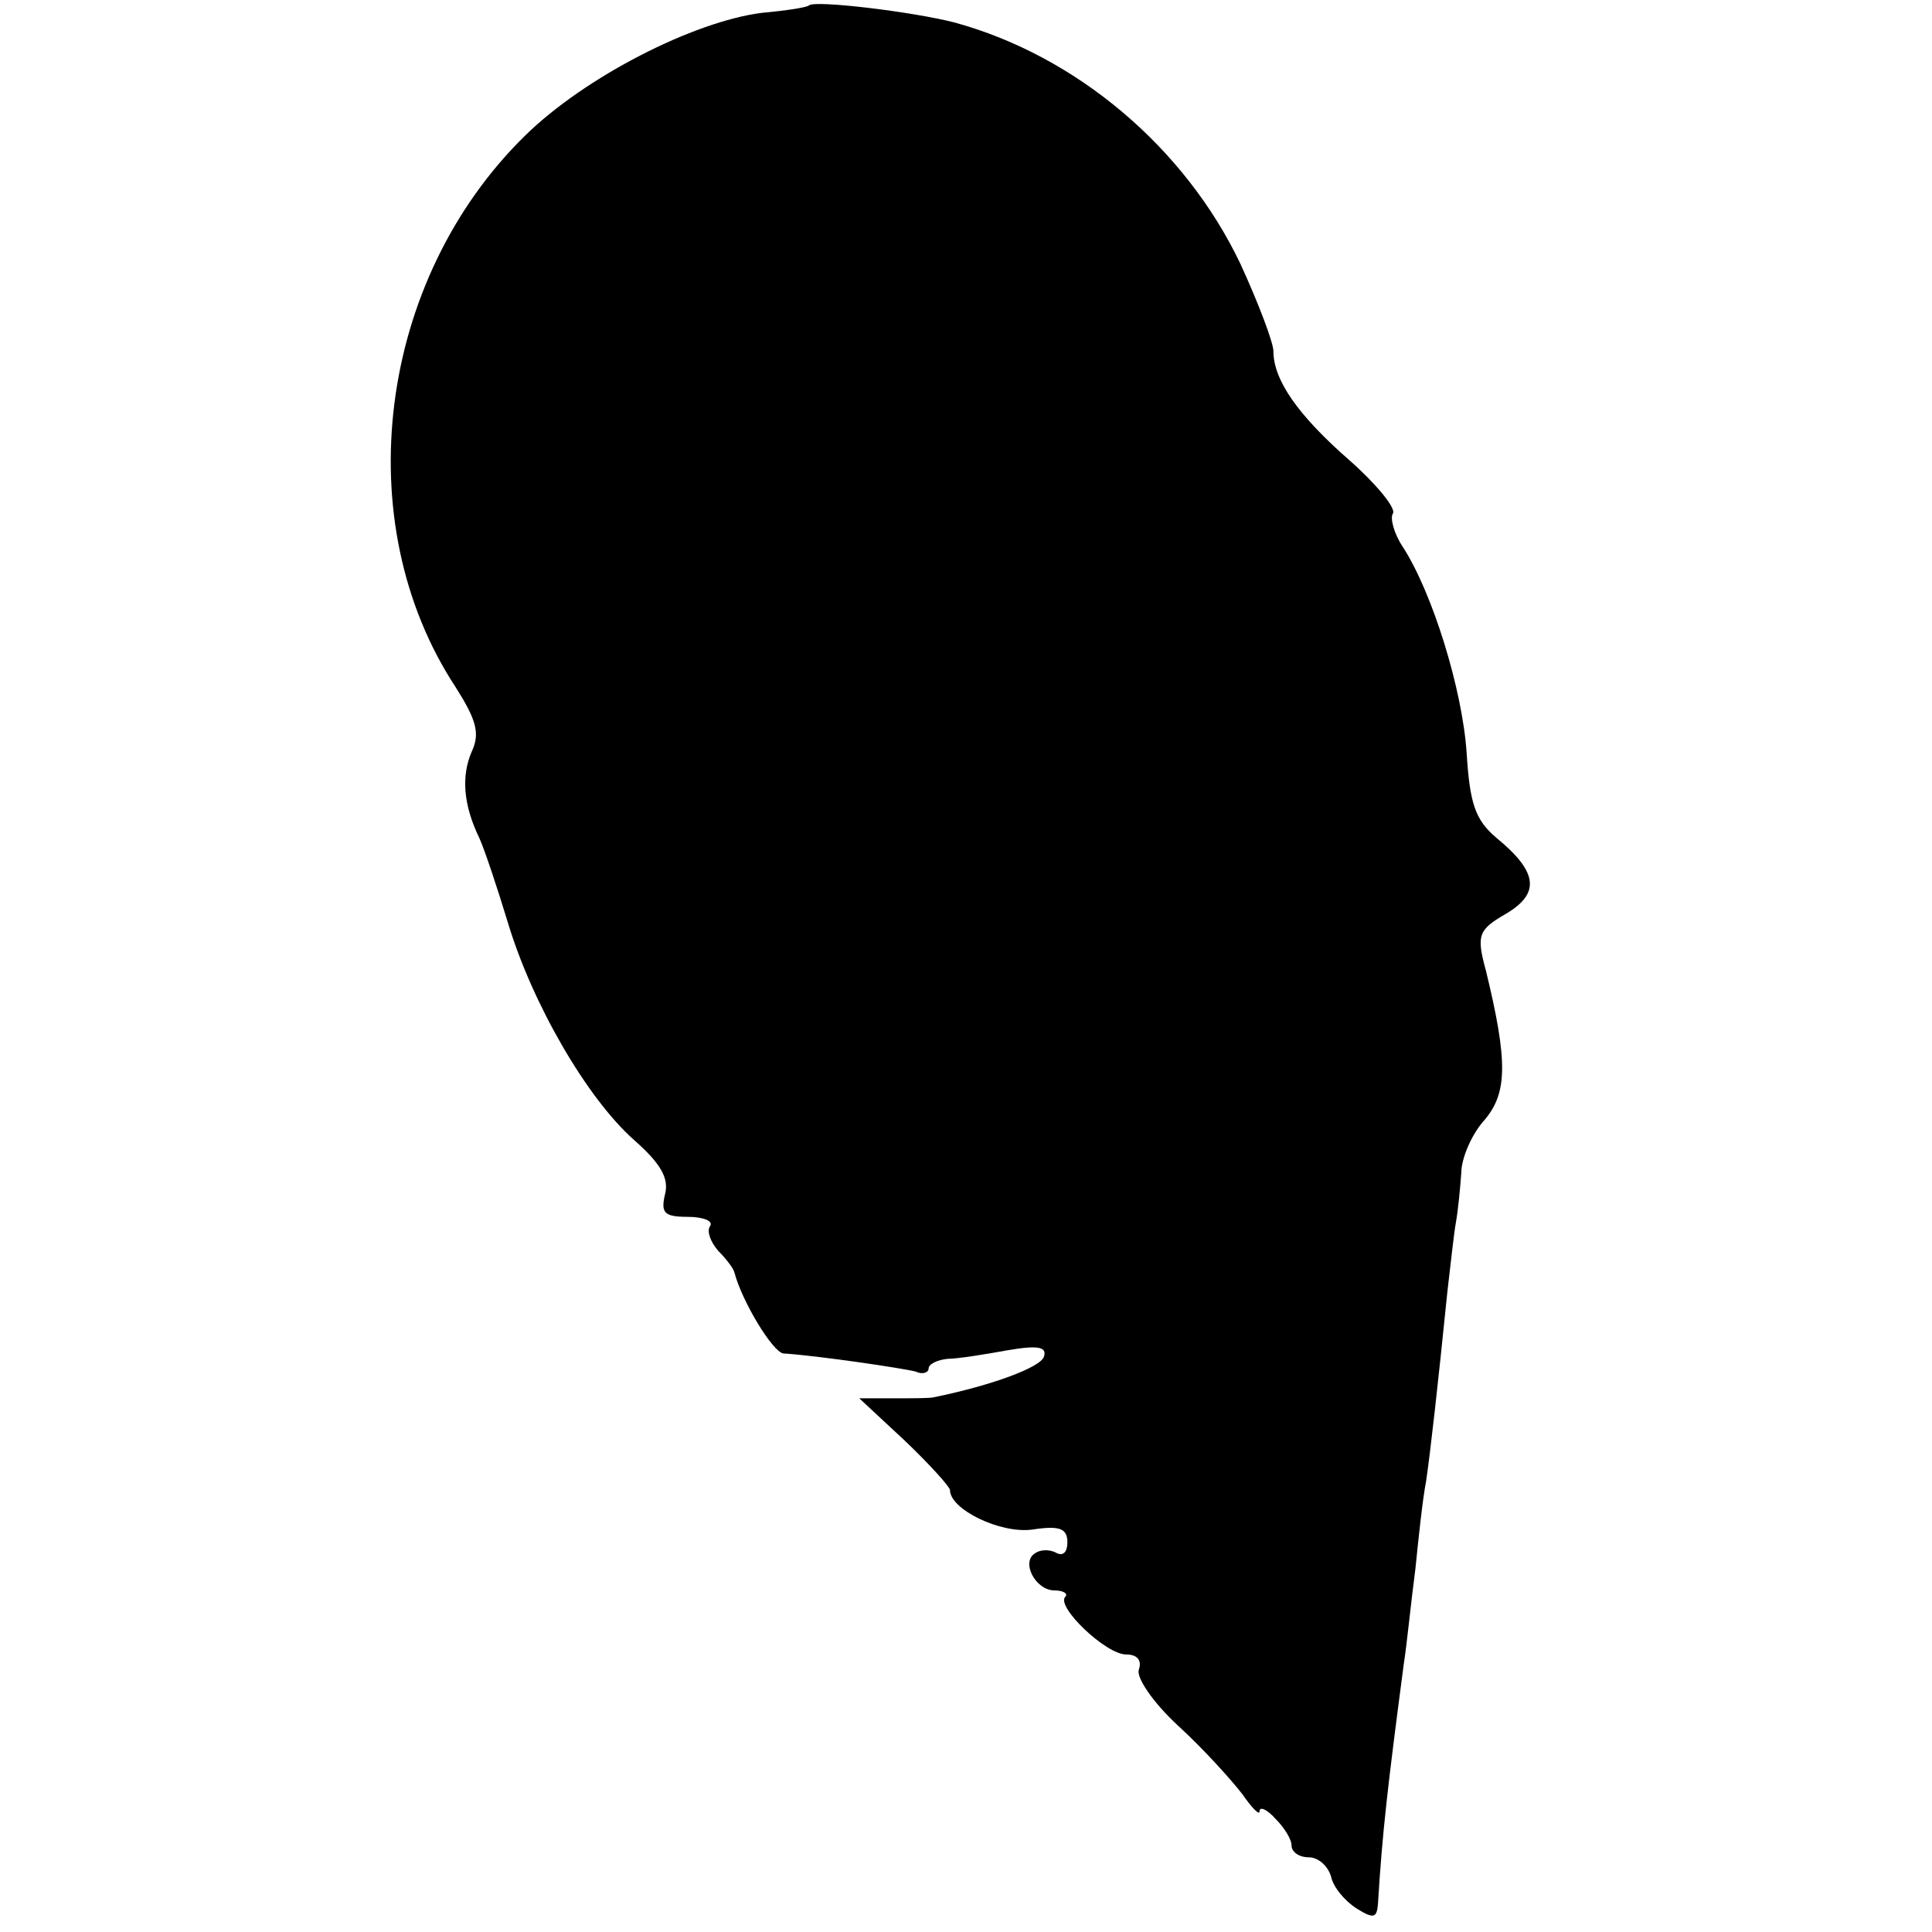
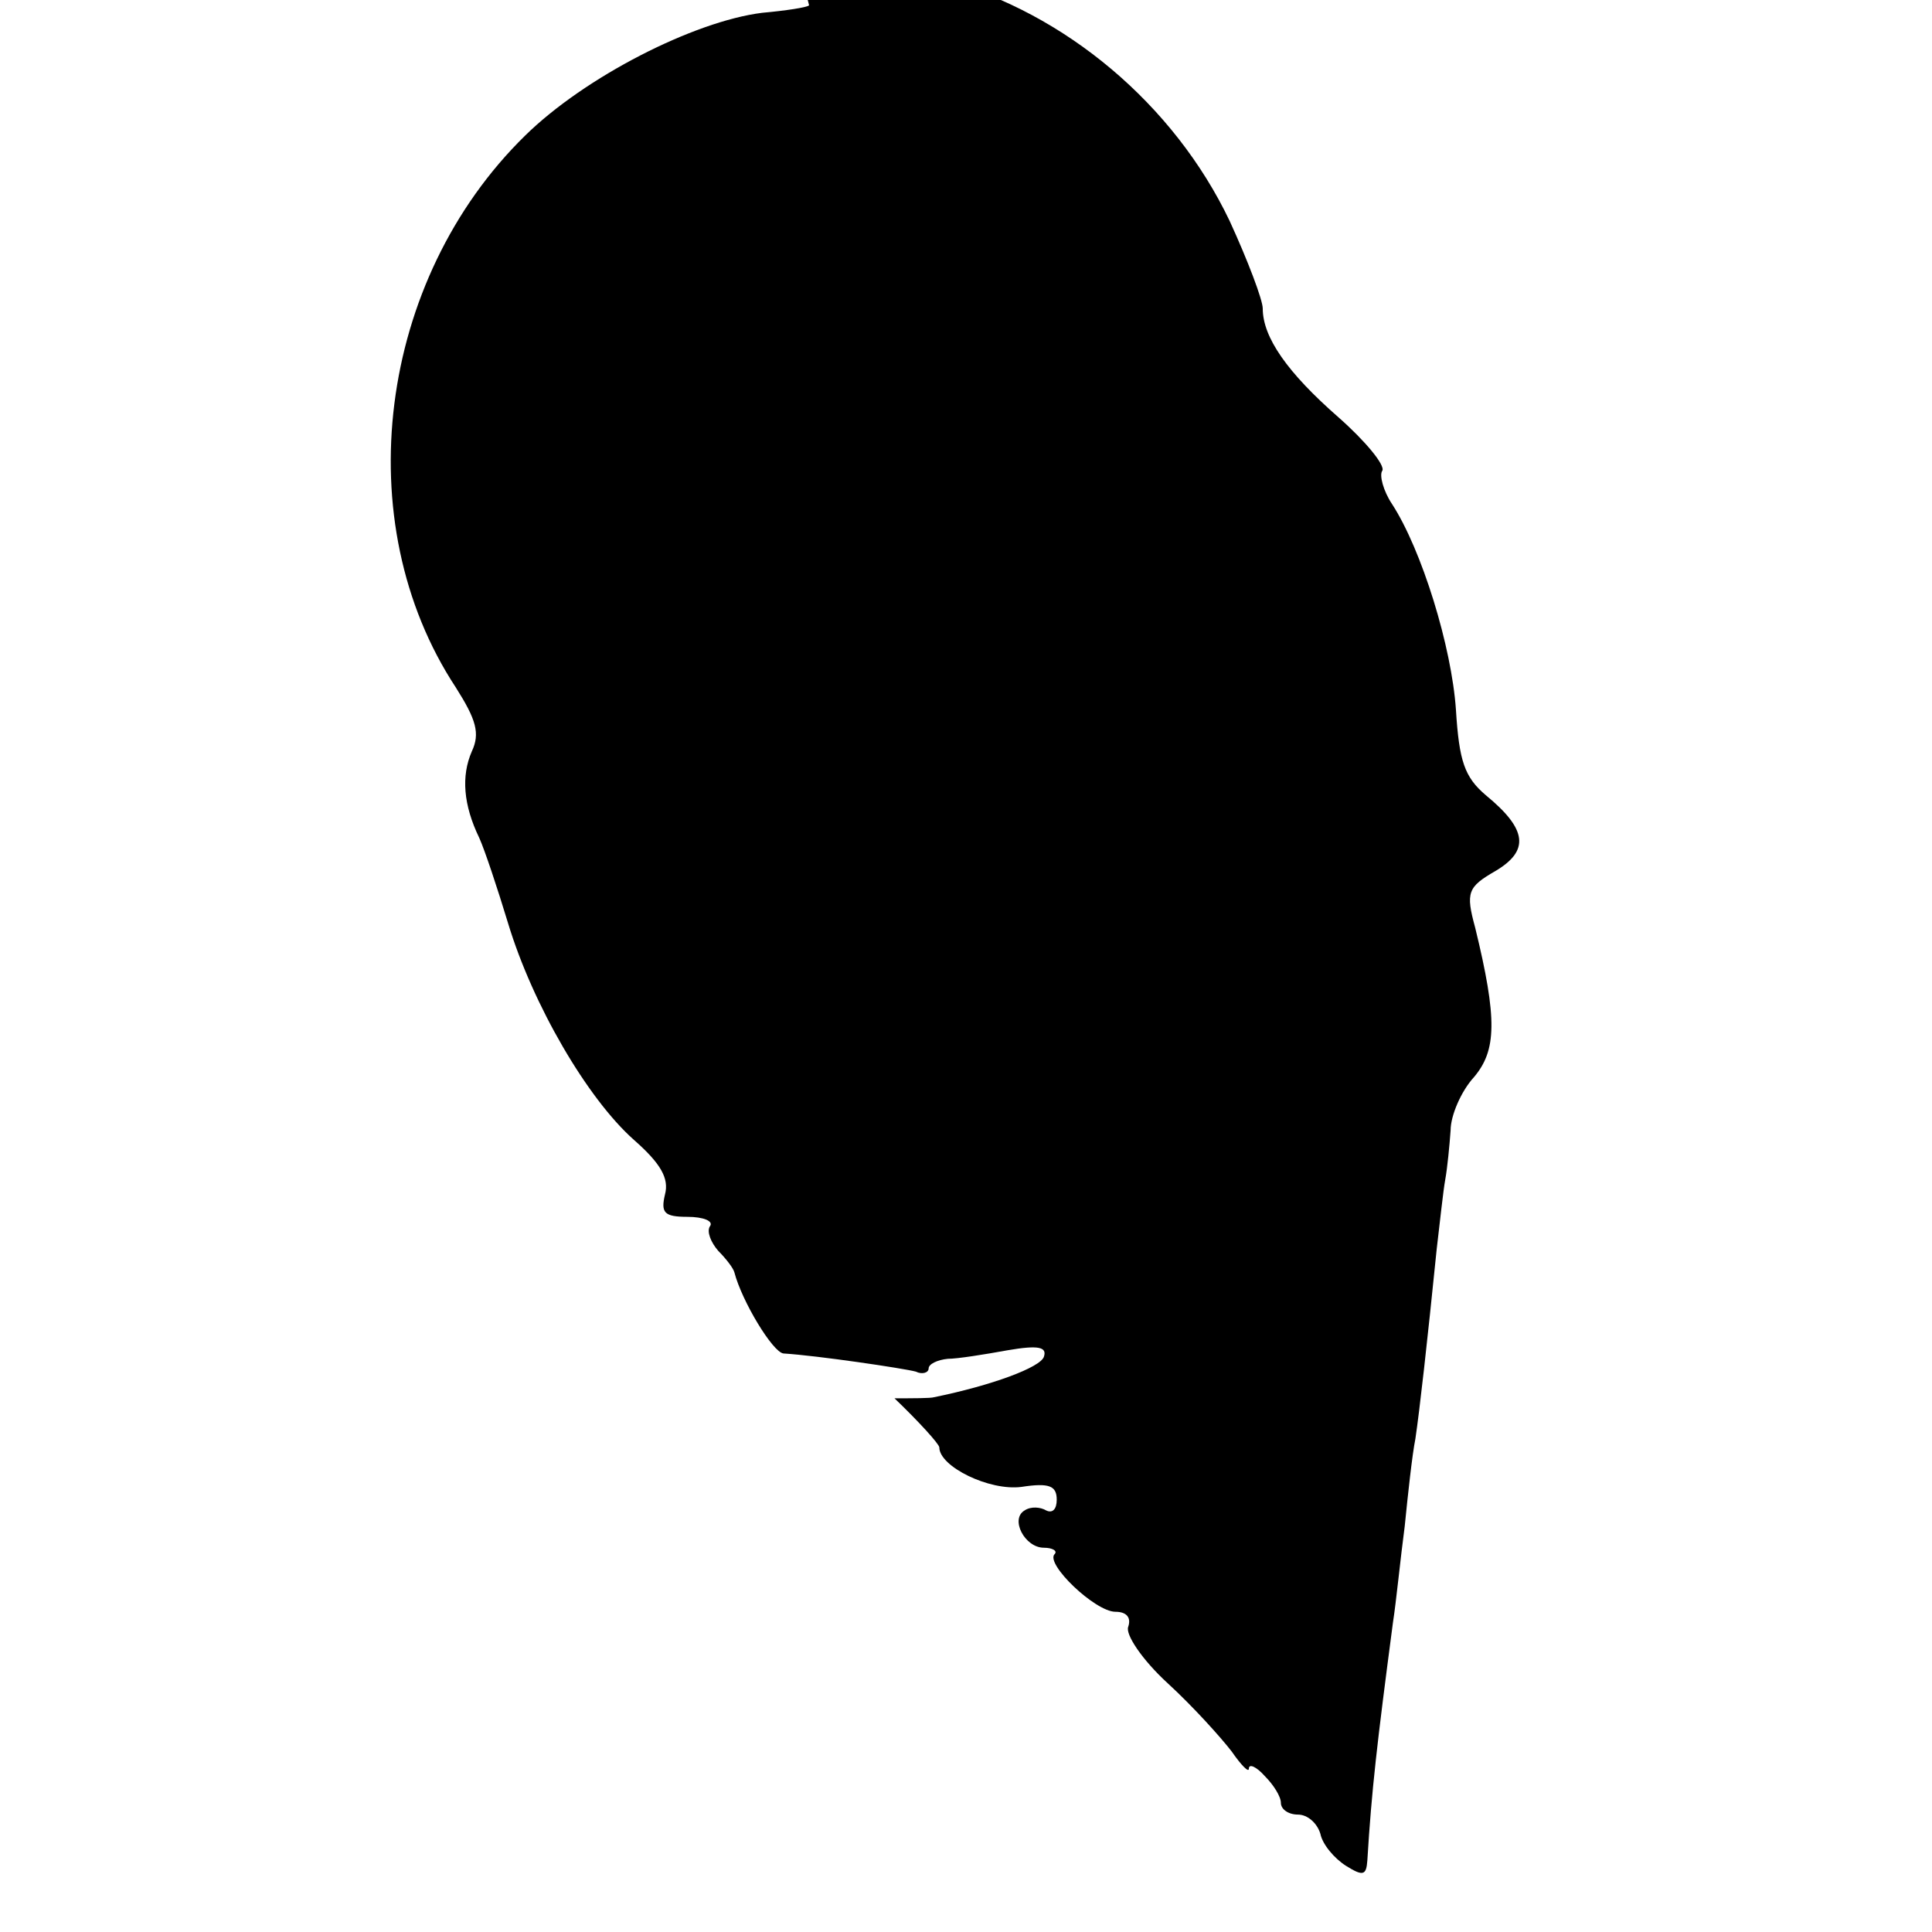
<svg xmlns="http://www.w3.org/2000/svg" version="1.0" width="181pt" height="181pt" viewBox="0 0 181 181" preserveAspectRatio="xMidYMid meet">
  <g transform="translate(0,181) scale(0.1,-0.1)" fill="#000000" stroke="none">
-     <path d="M758 1805 c-2 -2 -22 -5 -44 -7 -64 -8 -166 -60 -222 -115 -138 -135 -167 -362 -65 -517 19 -30 23 -43 15 -60 -10 -23 -8 -50 7 -81 5 -11 17 -47 27 -80 23 -76 74 -164 118 -203 25 -22 33 -36 29 -51 -4 -17 -1 -21 21 -21 15 0 25 -4 21 -9 -3 -5 1 -15 8 -23 7 -7 14 -16 15 -20 7 -27 36 -75 46 -76 32 -2 113 -14 124 -17 6 -3 12 -1 12 3 0 4 8 8 18 9 9 0 34 4 56 8 29 5 37 3 34 -6 -3 -10 -49 -27 -103 -38 -3 -1 -20 -1 -37 -1 l-33 0 43 -40 c23 -22 42 -43 42 -46 0 -18 47 -41 77 -37 26 4 33 1 33 -12 0 -9 -4 -13 -10 -10 -5 3 -14 4 -20 0 -14 -8 0 -35 18 -35 8 0 13 -3 10 -6 -9 -9 38 -54 57 -54 10 0 15 -5 12 -14 -3 -7 13 -31 37 -53 24 -22 50 -51 60 -64 9 -13 16 -20 16 -16 0 5 7 2 15 -7 8 -8 15 -19 15 -25 0 -6 7 -11 16 -11 9 0 18 -8 21 -18 2 -10 13 -23 24 -30 16 -10 19 -9 20 5 4 66 9 109 24 223 3 19 7 60 11 90 3 30 7 67 10 82 4 27 11 89 20 178 3 25 6 54 8 65 2 11 4 32 5 46 0 14 10 37 22 50 21 25 22 54 1 140 -9 33 -7 38 19 53 32 19 30 39 -9 71 -20 17 -25 32 -28 80 -4 59 -32 150 -60 193 -8 12 -12 27 -9 31 3 5 -16 28 -41 50 -48 42 -71 75 -71 102 0 8 -14 45 -31 82 -52 109 -154 195 -268 226 -39 10 -130 21 -136 16z" />
+     <path d="M758 1805 c-2 -2 -22 -5 -44 -7 -64 -8 -166 -60 -222 -115 -138 -135 -167 -362 -65 -517 19 -30 23 -43 15 -60 -10 -23 -8 -50 7 -81 5 -11 17 -47 27 -80 23 -76 74 -164 118 -203 25 -22 33 -36 29 -51 -4 -17 -1 -21 21 -21 15 0 25 -4 21 -9 -3 -5 1 -15 8 -23 7 -7 14 -16 15 -20 7 -27 36 -75 46 -76 32 -2 113 -14 124 -17 6 -3 12 -1 12 3 0 4 8 8 18 9 9 0 34 4 56 8 29 5 37 3 34 -6 -3 -10 -49 -27 -103 -38 -3 -1 -20 -1 -37 -1 c23 -22 42 -43 42 -46 0 -18 47 -41 77 -37 26 4 33 1 33 -12 0 -9 -4 -13 -10 -10 -5 3 -14 4 -20 0 -14 -8 0 -35 18 -35 8 0 13 -3 10 -6 -9 -9 38 -54 57 -54 10 0 15 -5 12 -14 -3 -7 13 -31 37 -53 24 -22 50 -51 60 -64 9 -13 16 -20 16 -16 0 5 7 2 15 -7 8 -8 15 -19 15 -25 0 -6 7 -11 16 -11 9 0 18 -8 21 -18 2 -10 13 -23 24 -30 16 -10 19 -9 20 5 4 66 9 109 24 223 3 19 7 60 11 90 3 30 7 67 10 82 4 27 11 89 20 178 3 25 6 54 8 65 2 11 4 32 5 46 0 14 10 37 22 50 21 25 22 54 1 140 -9 33 -7 38 19 53 32 19 30 39 -9 71 -20 17 -25 32 -28 80 -4 59 -32 150 -60 193 -8 12 -12 27 -9 31 3 5 -16 28 -41 50 -48 42 -71 75 -71 102 0 8 -14 45 -31 82 -52 109 -154 195 -268 226 -39 10 -130 21 -136 16z" />
  </g>
</svg>